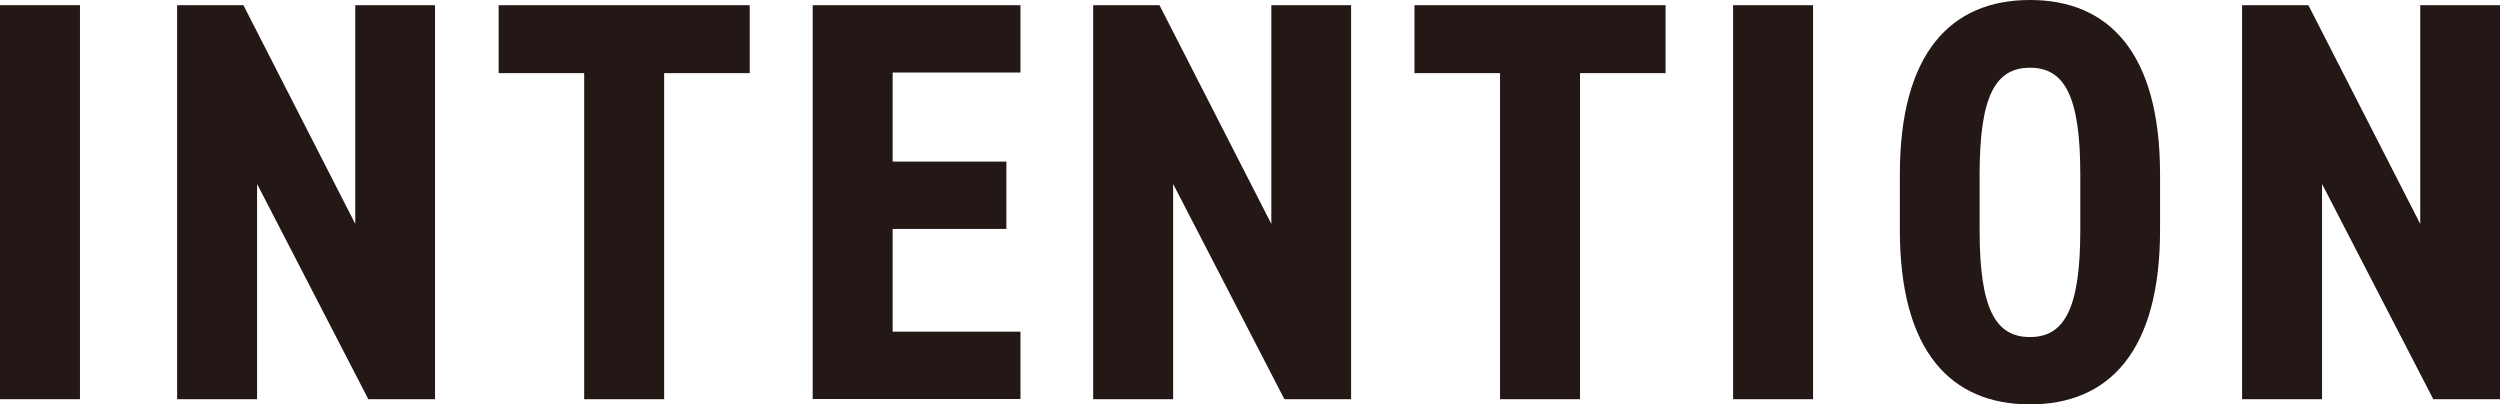
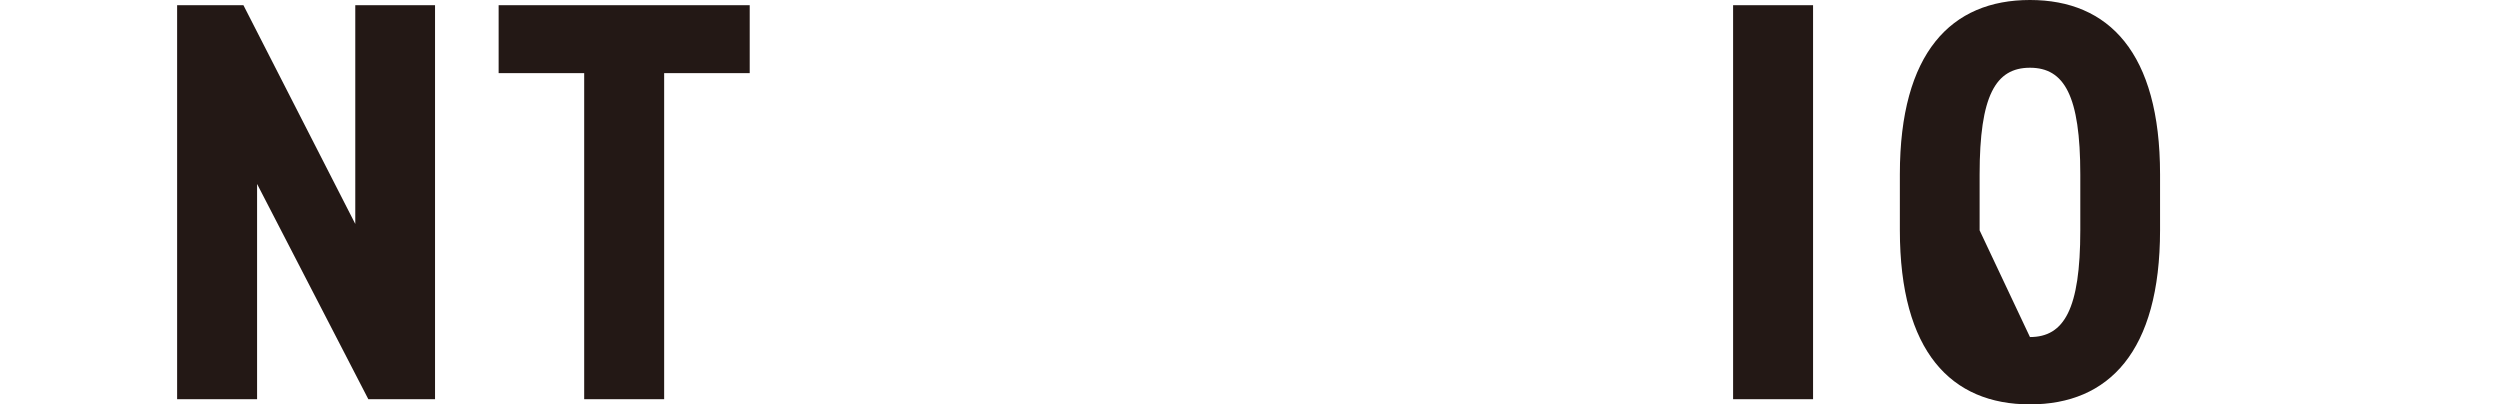
<svg xmlns="http://www.w3.org/2000/svg" viewBox="0 0 120.68 19.52">
  <defs>
    <style>.d{fill:#231815;}</style>
  </defs>
  <g id="a" />
  <g id="b">
    <g id="c">
      <g>
-         <path class="d" d="M3.86,19.27H0V.25H3.86V19.27Z" />
        <path class="d" d="M21,.25V19.27h-3.22l-5.37-10.39v10.39h-3.86V.25h3.2l5.4,10.56V.25h3.86Z" />
        <path class="d" d="M36.19,.25V3.53h-4.13v15.74h-3.86V3.53h-4.13V.25h12.13Z" />
-         <path class="d" d="M49.26,.25V3.5h-6.17V7.8h5.49v3.25h-5.49v4.96h6.17v3.25h-10.03V.25h10.03Z" />
-         <path class="d" d="M65.22,.25V19.27h-3.22l-5.37-10.39v10.39h-3.86V.25h3.2l5.4,10.56V.25h3.86Z" />
-         <path class="d" d="M80.4,.25V3.53h-4.13v15.74h-3.86V3.53h-4.13V.25h12.13Z" />
        <path class="d" d="M87.52,19.27h-3.86V.25h3.86V19.27Z" />
-         <path class="d" d="M97.99,19.52c-3.8,0-6.28-2.54-6.28-8.41v-2.7c0-5.87,2.48-8.41,6.28-8.41s6.28,2.54,6.28,8.41v2.7c0,5.87-2.48,8.41-6.28,8.41Zm0-3.25c1.65,0,2.43-1.35,2.43-5.15v-2.7c0-3.8-.77-5.15-2.43-5.15s-2.43,1.35-2.43,5.15v2.7c0,3.8,.77,5.15,2.43,5.15Z" />
-         <path class="d" d="M120.68,.25V19.27h-3.22l-5.37-10.39v10.39h-3.86V.25h3.2l5.4,10.56V.25h3.86Z" />
+         <path class="d" d="M97.99,19.52c-3.8,0-6.28-2.54-6.28-8.41v-2.7c0-5.87,2.48-8.41,6.28-8.41s6.28,2.54,6.28,8.41v2.7c0,5.87-2.48,8.41-6.28,8.41Zm0-3.25c1.65,0,2.43-1.35,2.43-5.15v-2.7c0-3.8-.77-5.15-2.43-5.15s-2.43,1.35-2.43,5.15v2.7Z" />
      </g>
    </g>
  </g>
</svg>